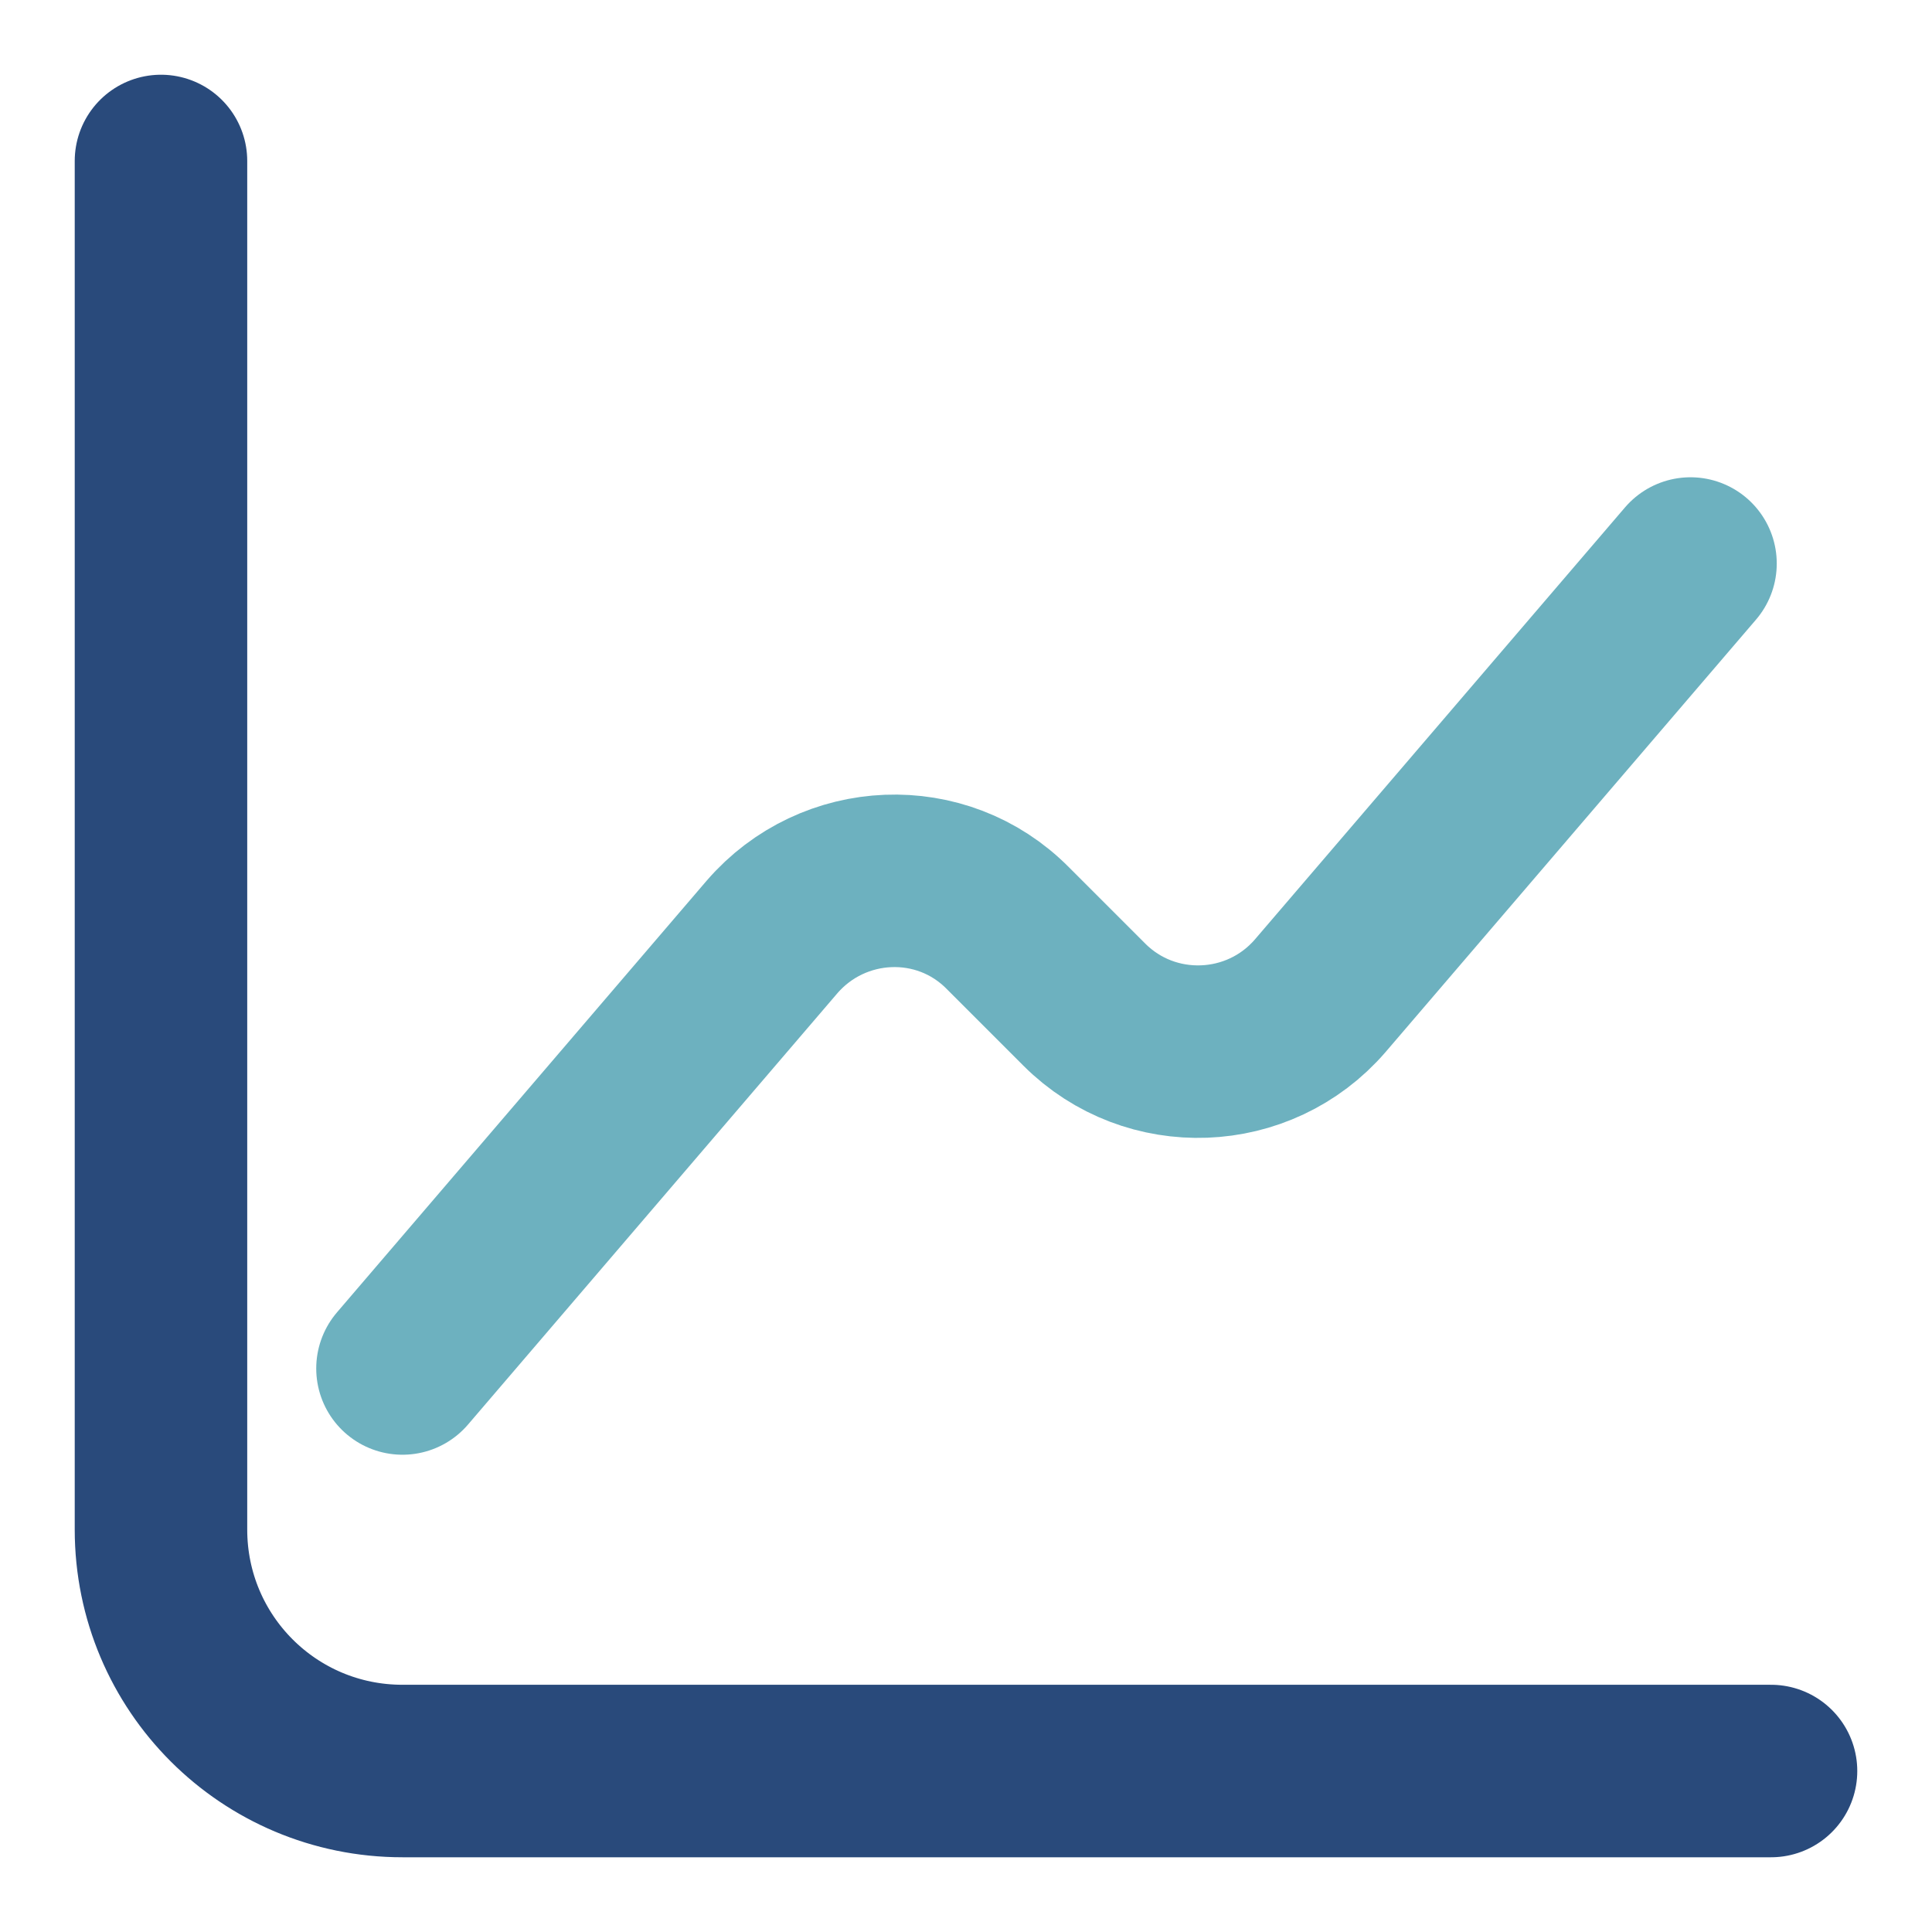
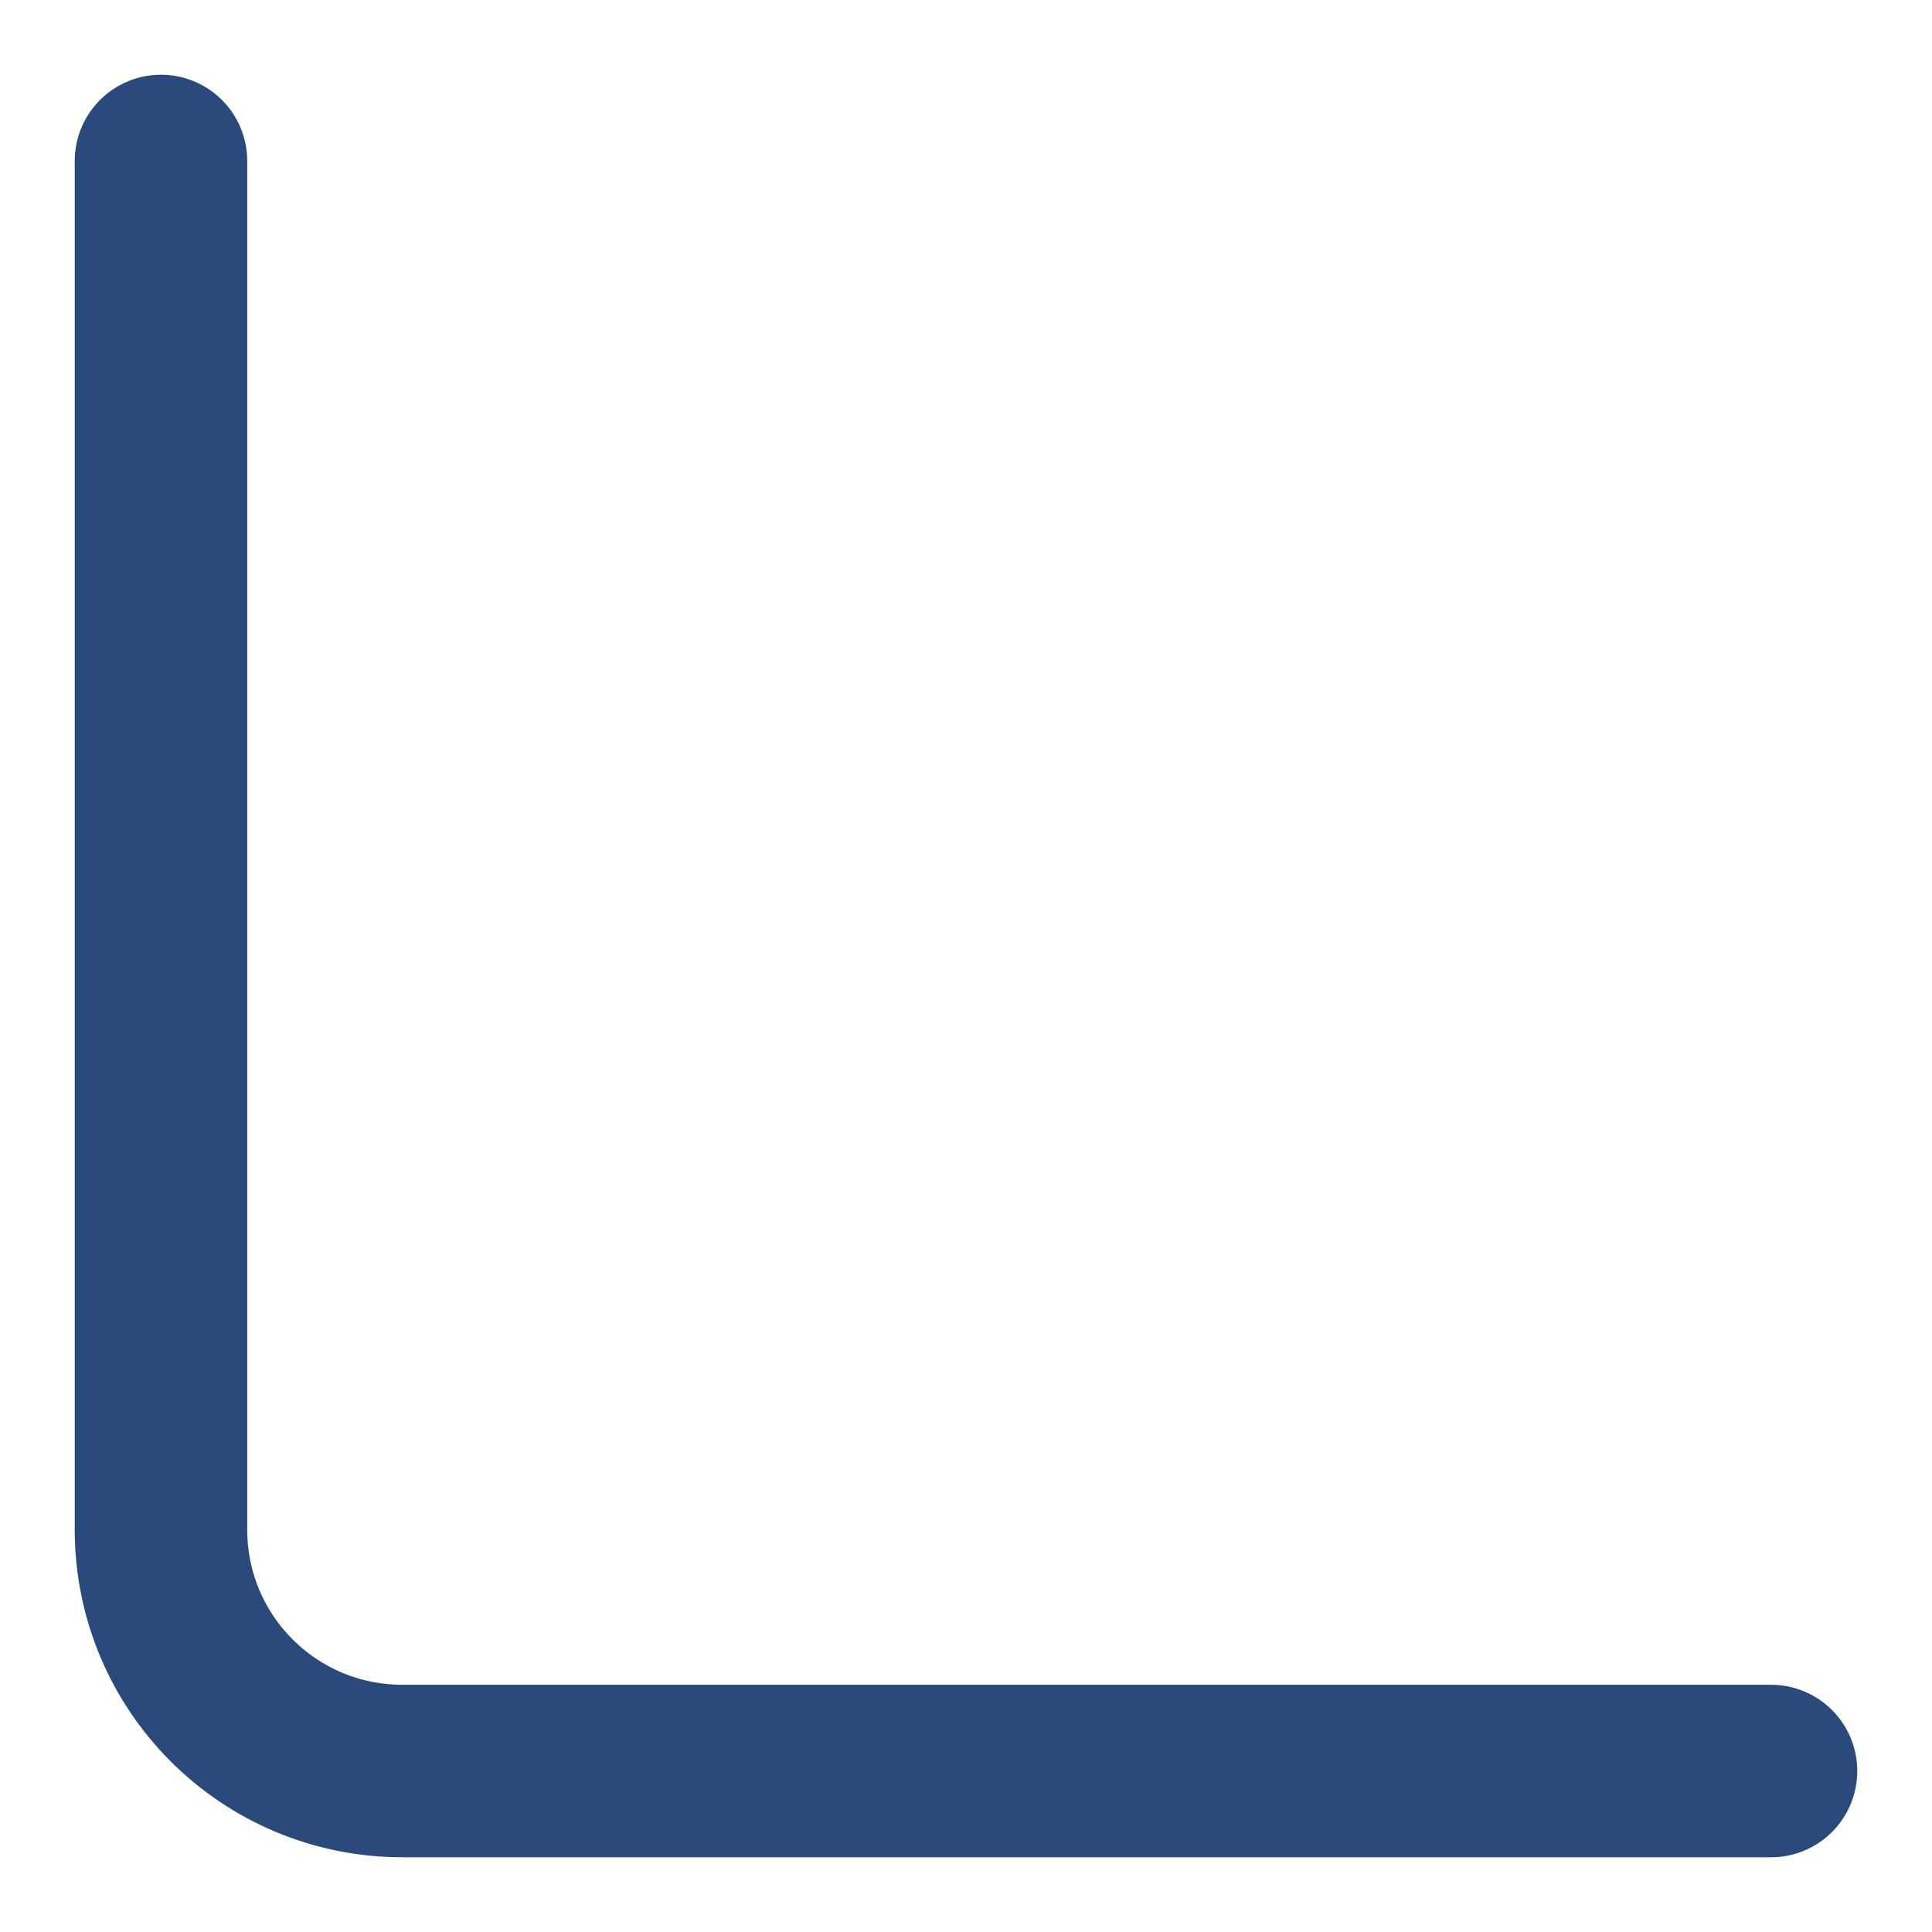
<svg xmlns="http://www.w3.org/2000/svg" width="28" height="28" viewBox="0 0 28 28" fill="none">
  <path d="M2.333 2.333V22.167C2.333 24.103 3.897 25.667 5.833 25.667H25.667" stroke="#294A7B" stroke-width="2.5" stroke-miterlimit="10" stroke-linecap="round" stroke-linejoin="round" />
-   <path d="M5.833 19.833L11.188 13.58C12.075 12.553 13.65 12.483 14.607 13.452L15.715 14.56C16.672 15.517 18.247 15.458 19.133 14.432L24.5 8.167" stroke="#6DB1BF" stroke-width="2.5" stroke-miterlimit="10" stroke-linecap="round" stroke-linejoin="round" />
</svg>